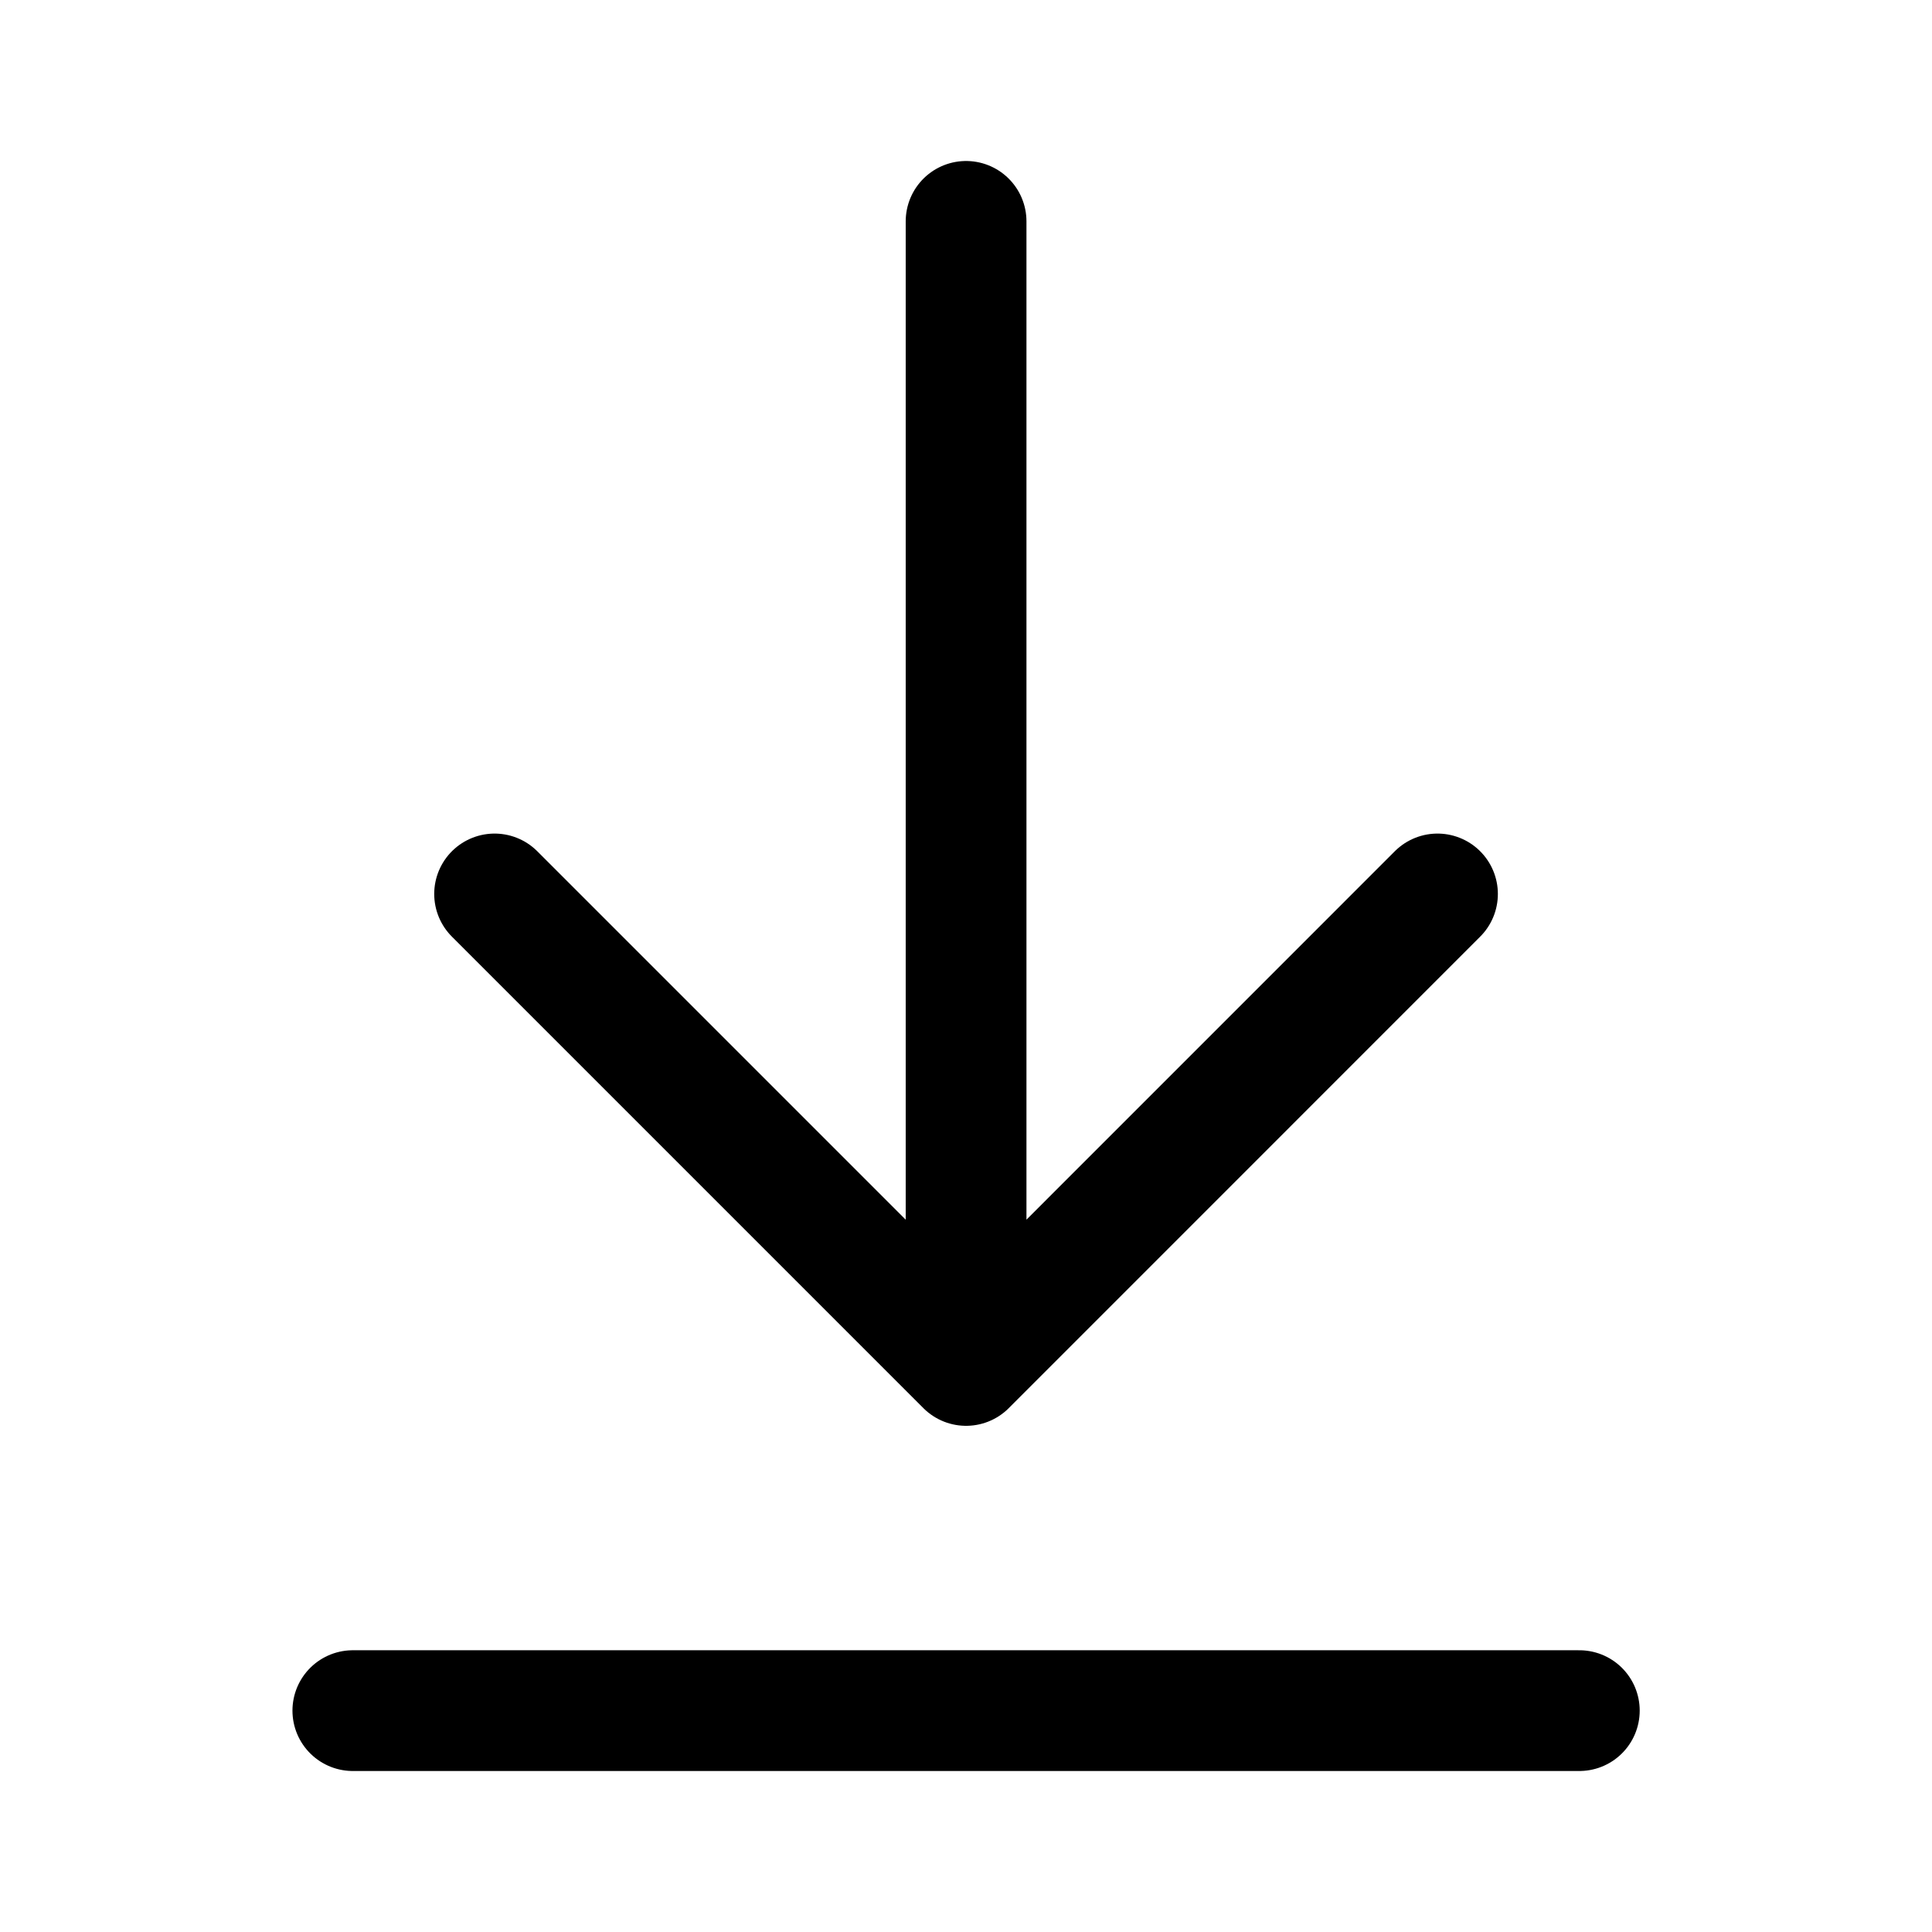
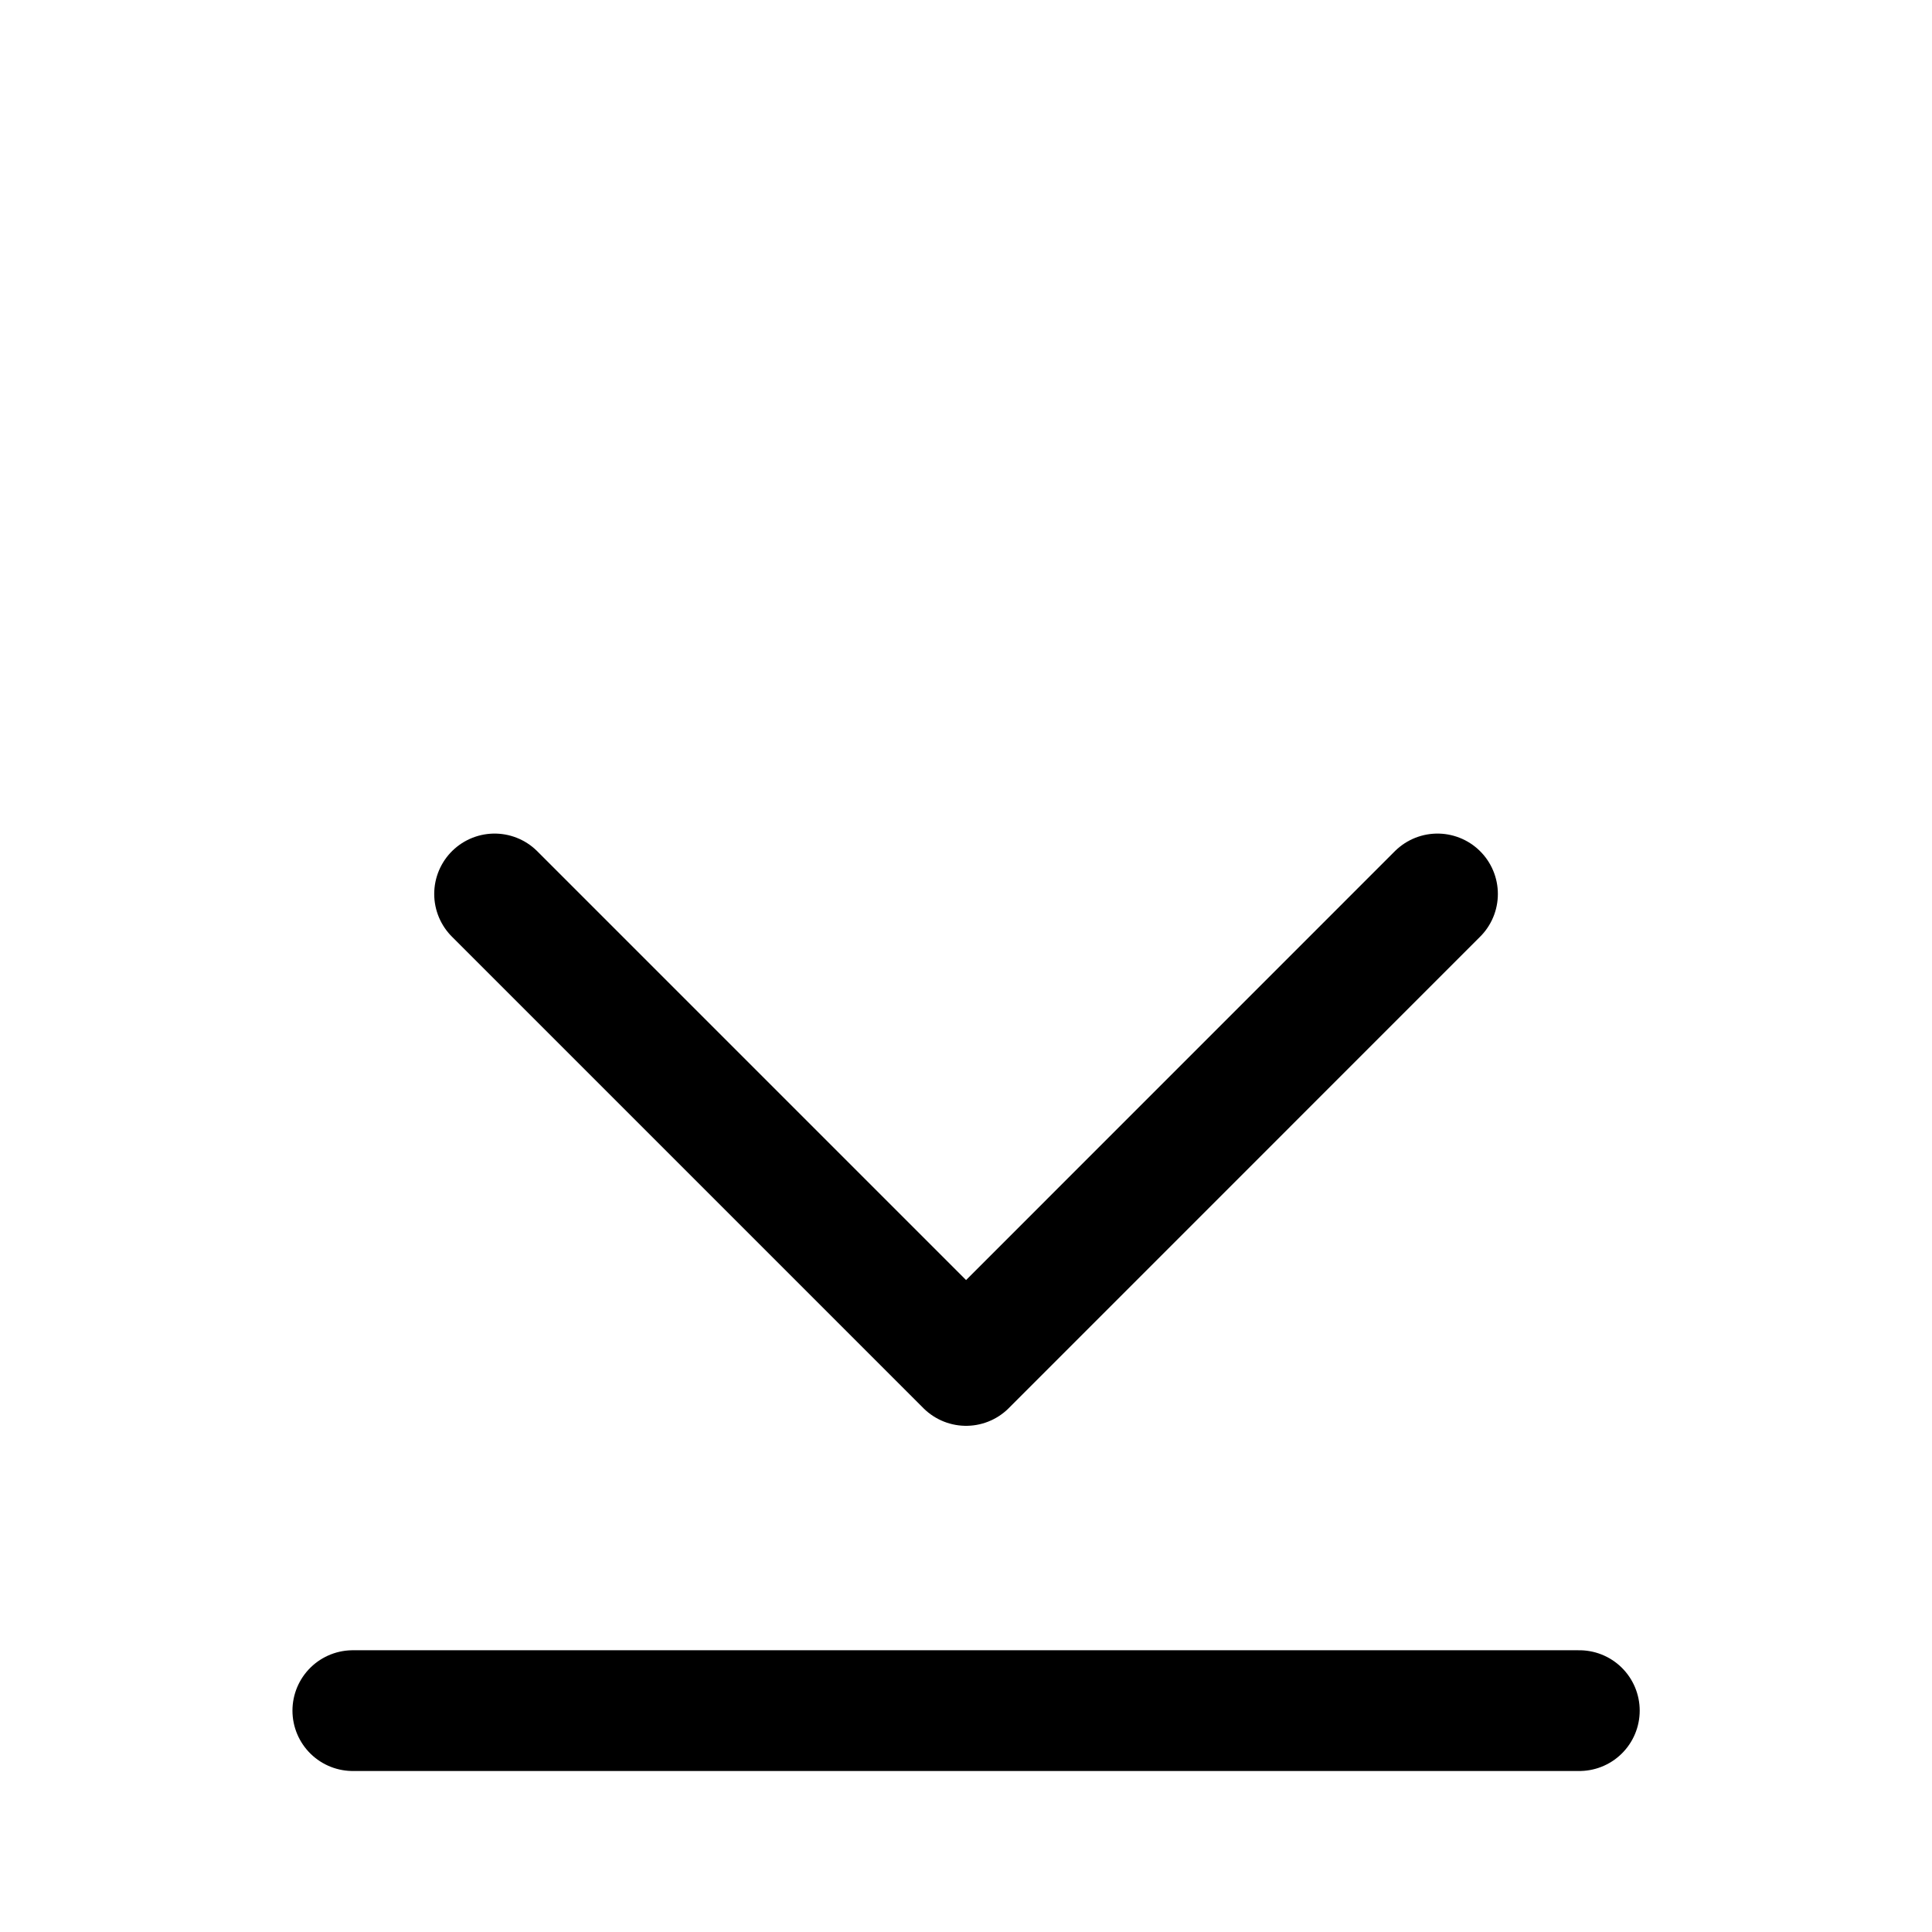
<svg xmlns="http://www.w3.org/2000/svg" width="24" height="24" viewBox="0 0 24 24" fill="none">
-   <path d="M19.619 21.25H4.383M12.001 16.962V2.75M12.001 16.962L6.144 11.105M12.001 16.962L17.857 11.105" stroke="black" stroke-width="1.5" stroke-linecap="round" stroke-linejoin="round" />
+   <path d="M19.619 21.25H4.383M12.001 16.962M12.001 16.962L6.144 11.105M12.001 16.962L17.857 11.105" stroke="black" stroke-width="1.5" stroke-linecap="round" stroke-linejoin="round" />
</svg>